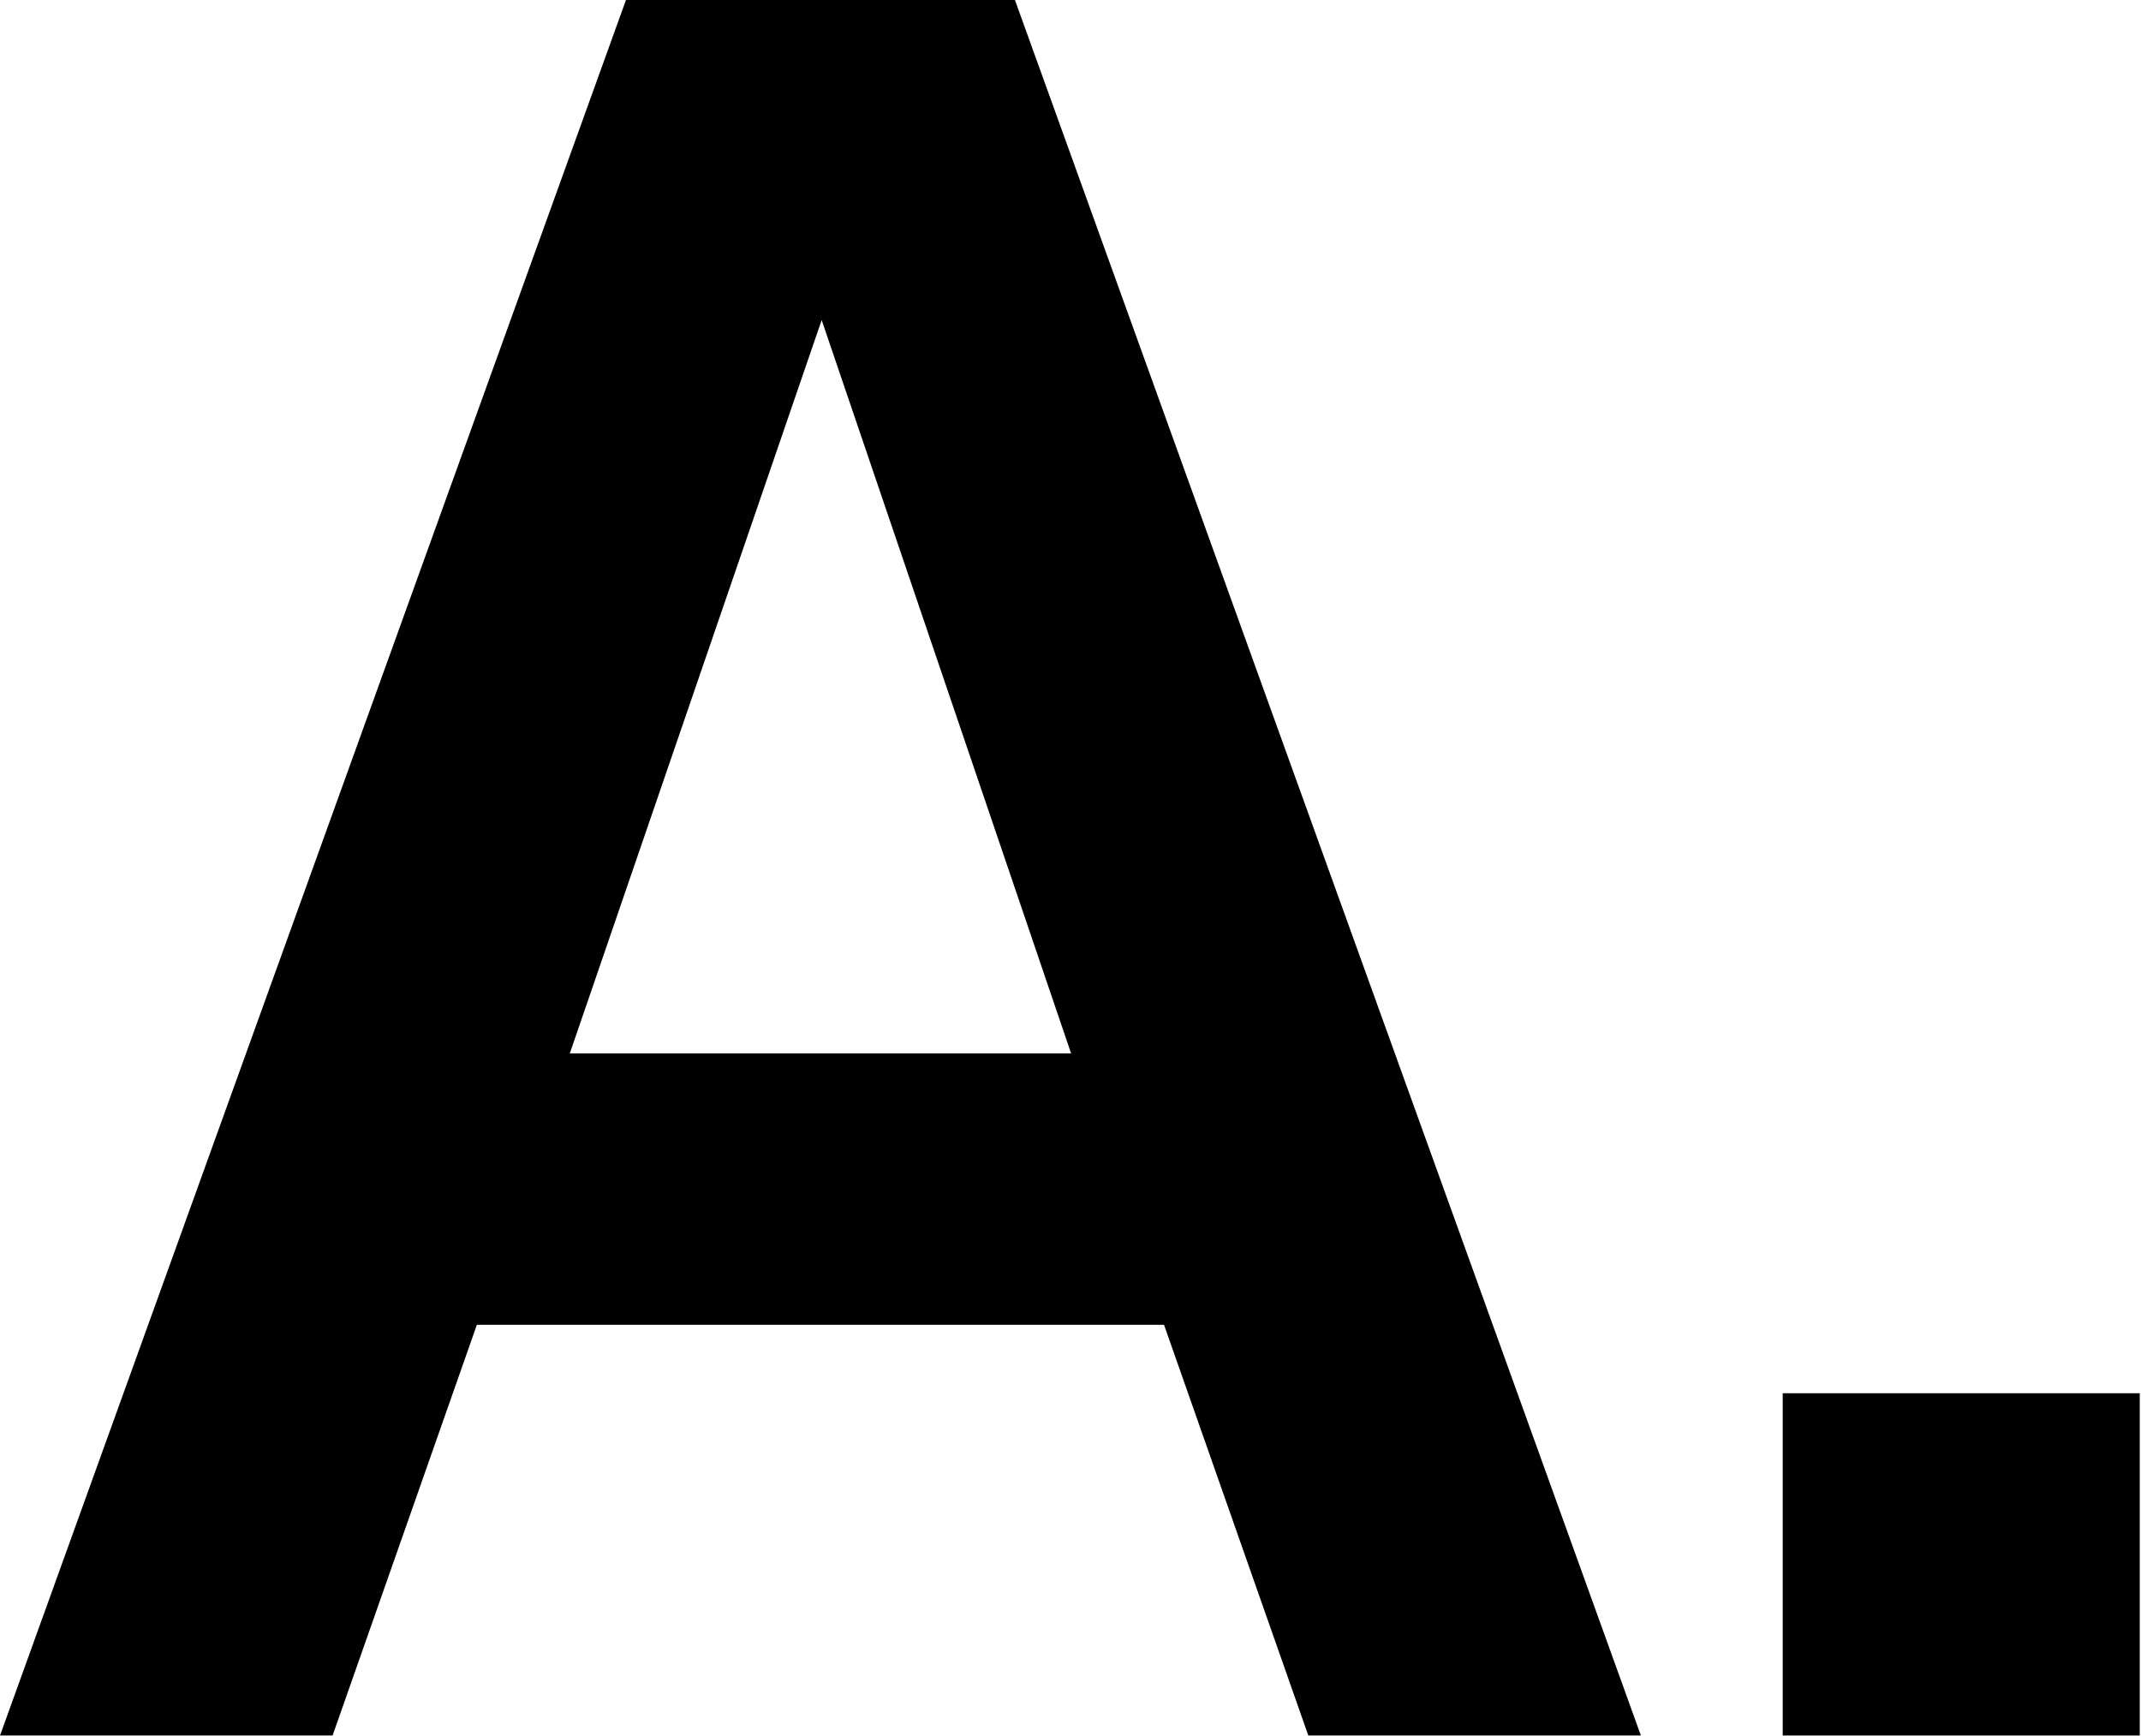
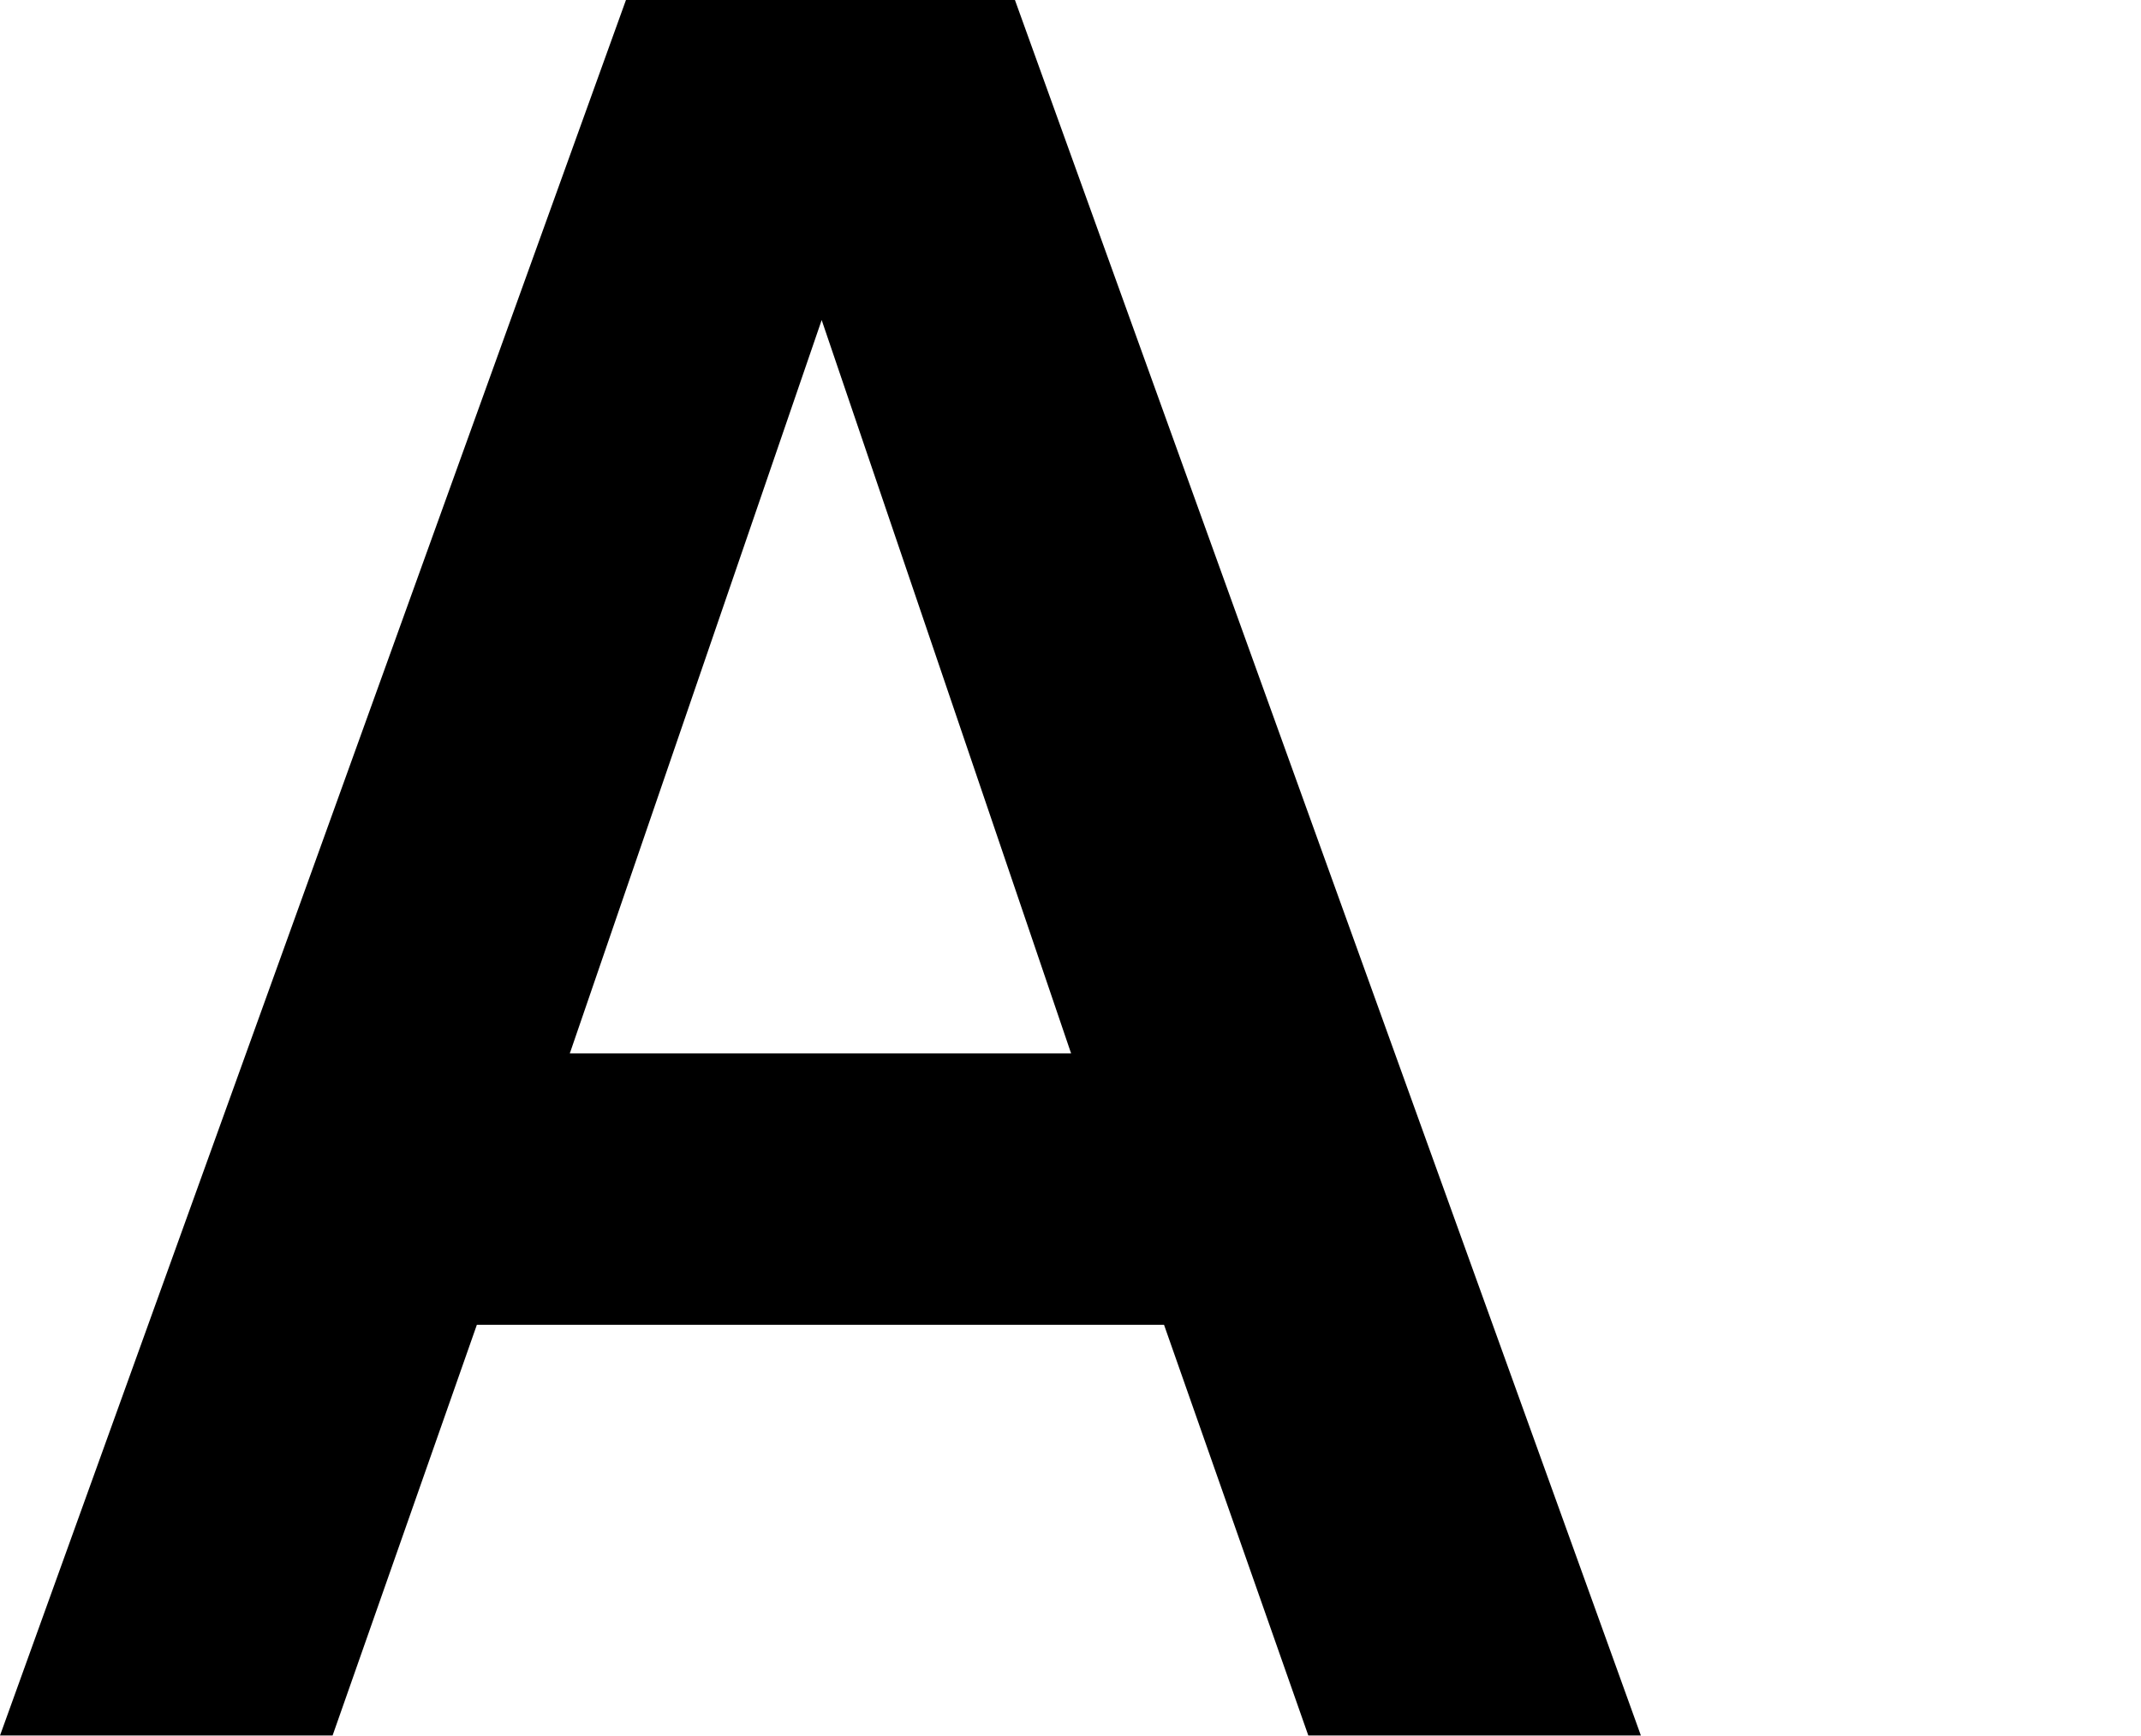
<svg xmlns="http://www.w3.org/2000/svg" width="100%" height="100%" viewBox="0 0 788 639" xml:space="preserve" style="fill-rule:evenodd;clip-rule:evenodd;stroke-linejoin:round;stroke-miterlimit:2;">
  <g transform="matrix(1,0,0,1,-128.872,-220.428)">
    <g transform="matrix(1.155,0,0,1.092,-31.011,-40.168)">
-       <path d="M138.432,823.556L337.921,238.568L461.822,238.568L661.31,823.556L555.332,823.556L509.356,685.136L290.386,685.136L244.41,823.556L138.432,823.556ZM319.998,593.681L479.745,593.681L400.261,346.503L319.998,593.681Z" style="fill-rule:nonzero;" />
+       <path d="M138.432,823.556L337.921,238.568L461.822,238.568L661.31,823.556L555.332,823.556L509.356,685.136L290.386,685.136L244.41,823.556L138.432,823.556ZM319.998,593.681L479.745,593.681L400.261,346.503Z" style="fill-rule:nonzero;" />
    </g>
    <g transform="matrix(1.155,0,0,1.092,-31.011,-40.168)">
-       <rect x="706.507" y="708.206" width="113.771" height="115.35" />
-     </g>
+       </g>
  </g>
</svg>